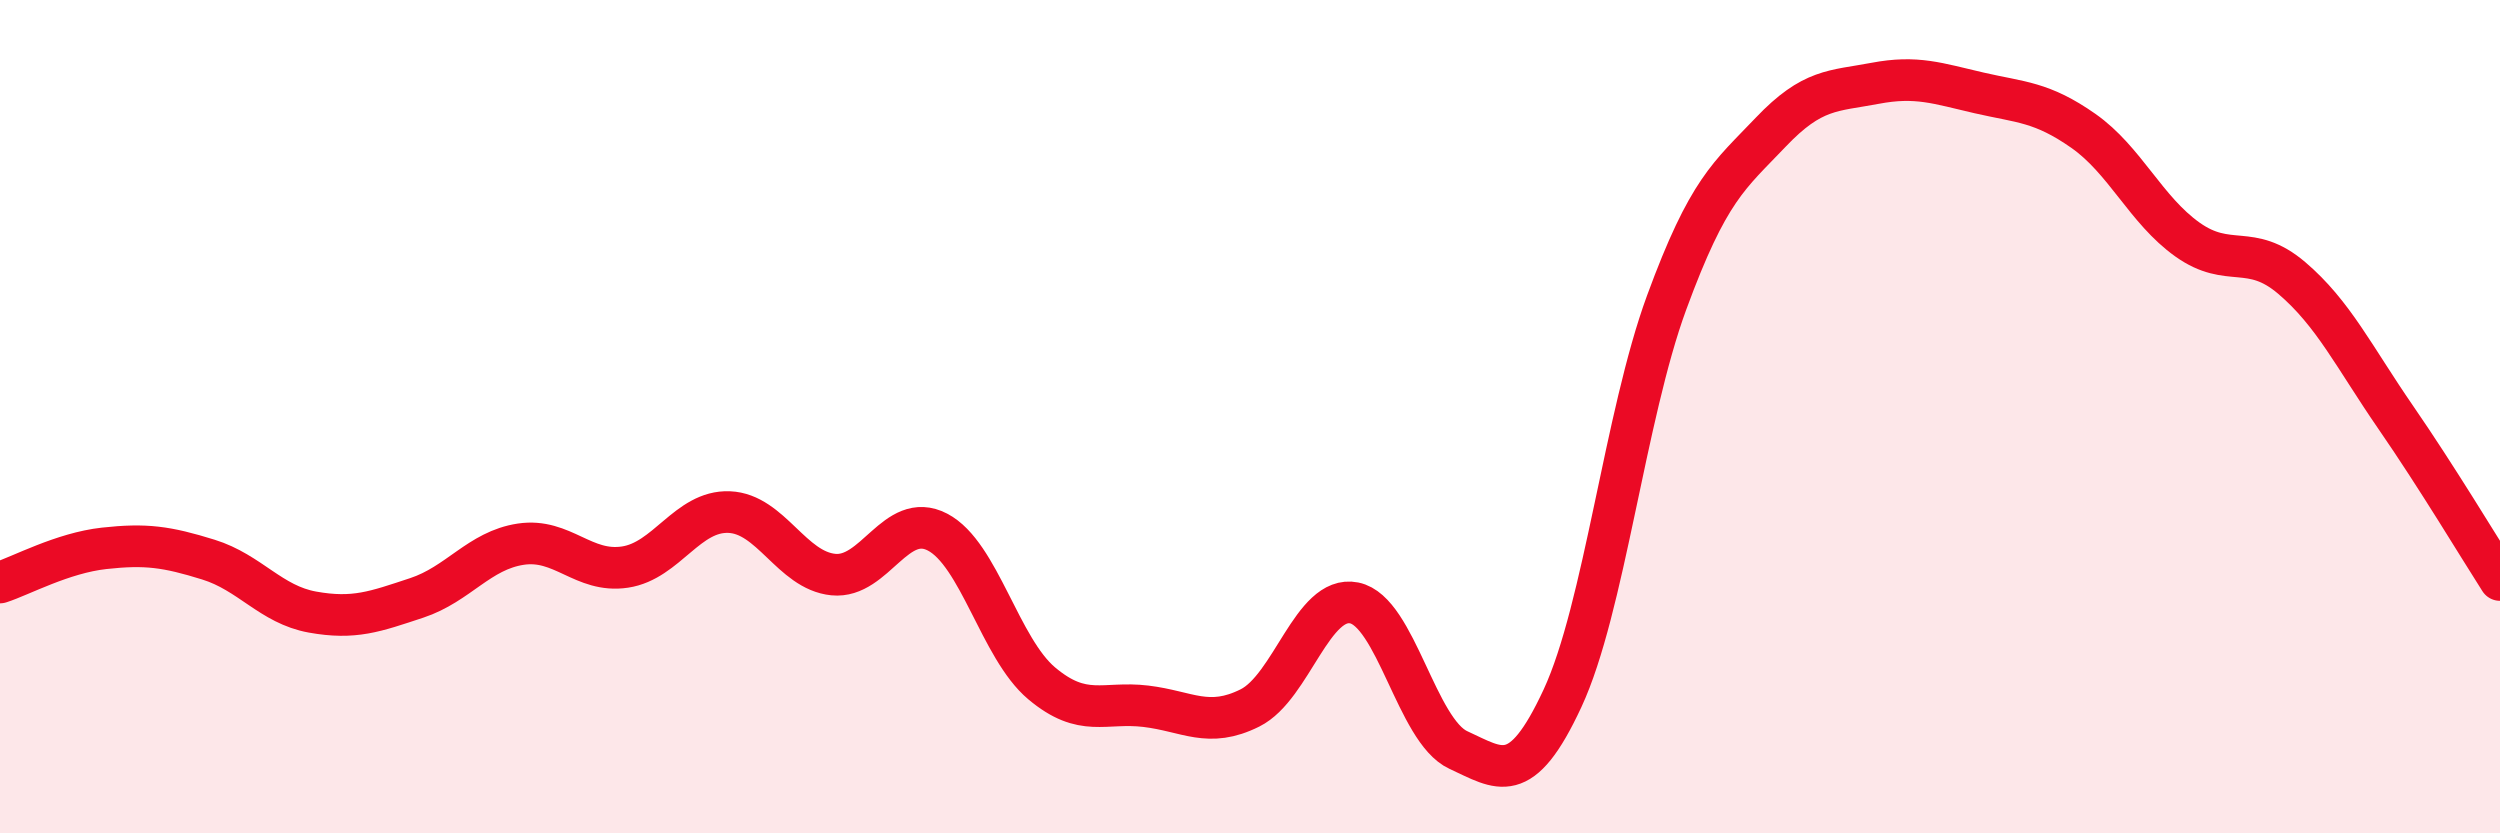
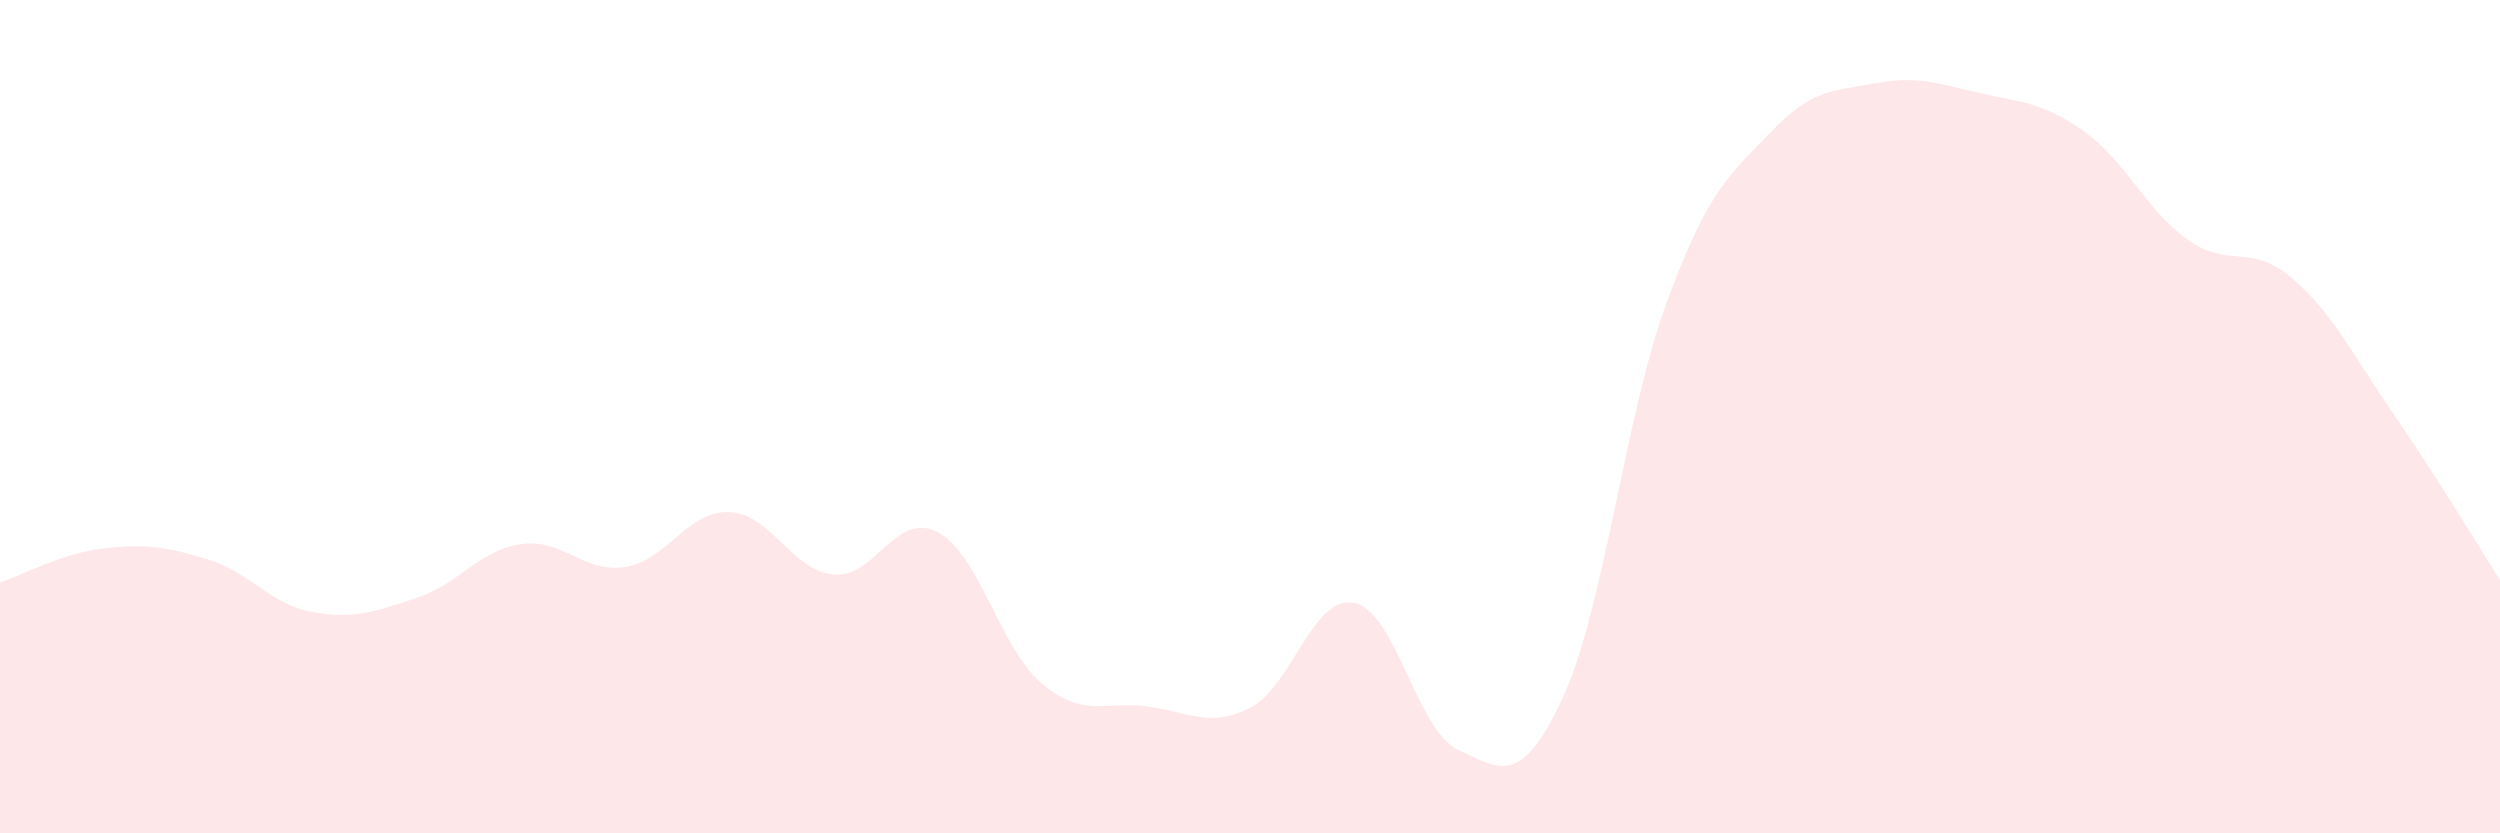
<svg xmlns="http://www.w3.org/2000/svg" width="60" height="20" viewBox="0 0 60 20">
  <path d="M 0,13.98 C 0.5,13.82 1.5,13.27 2.5,13.16 C 3.5,13.05 4,13.12 5,13.43 C 6,13.74 6.5,14.51 7.5,14.69 C 8.5,14.87 9,14.68 10,14.35 C 11,14.02 11.5,13.21 12.5,13.06 C 13.5,12.91 14,13.76 15,13.61 C 16,13.46 16.5,12.25 17.5,12.29 C 18.5,12.33 19,13.69 20,13.79 C 21,13.89 21.5,12.25 22.5,12.77 C 23.5,13.29 24,15.56 25,16.4 C 26,17.24 26.5,16.83 27.5,16.95 C 28.5,17.07 29,17.49 30,16.99 C 31,16.49 31.5,14.27 32.5,14.47 C 33.5,14.67 34,17.54 35,18 C 36,18.46 36.5,18.91 37.5,16.76 C 38.5,14.61 39,9.98 40,7.26 C 41,4.54 41.5,4.22 42.5,3.17 C 43.5,2.12 44,2.19 45,2 C 46,1.81 46.5,2 47.5,2.23 C 48.5,2.46 49,2.44 50,3.14 C 51,3.84 51.5,5.04 52.5,5.75 C 53.5,6.46 54,5.82 55,6.67 C 56,7.52 56.5,8.57 57.5,10.02 C 58.5,11.47 59.5,13.14 60,13.92L60 20L0 20Z" fill="#EB0A25" opacity="0.1" stroke-linecap="round" stroke-linejoin="round" />
-   <path d="M 0,13.98 C 0.5,13.82 1.5,13.27 2.5,13.16 C 3.5,13.05 4,13.12 5,13.43 C 6,13.74 6.5,14.51 7.5,14.69 C 8.5,14.87 9,14.68 10,14.35 C 11,14.02 11.5,13.21 12.5,13.06 C 13.5,12.91 14,13.76 15,13.61 C 16,13.46 16.5,12.25 17.5,12.29 C 18.5,12.33 19,13.69 20,13.79 C 21,13.89 21.5,12.25 22.5,12.77 C 23.5,13.29 24,15.56 25,16.4 C 26,17.24 26.5,16.83 27.5,16.95 C 28.5,17.07 29,17.49 30,16.99 C 31,16.49 31.5,14.27 32.5,14.47 C 33.5,14.67 34,17.54 35,18 C 36,18.46 36.5,18.91 37.5,16.76 C 38.5,14.61 39,9.98 40,7.26 C 41,4.54 41.5,4.22 42.5,3.17 C 43.5,2.12 44,2.19 45,2 C 46,1.81 46.5,2 47.5,2.23 C 48.5,2.46 49,2.44 50,3.14 C 51,3.84 51.5,5.04 52.5,5.75 C 53.5,6.46 54,5.82 55,6.67 C 56,7.52 56.5,8.57 57.5,10.02 C 58.5,11.47 59.5,13.14 60,13.92" stroke="#EB0A25" stroke-width="1" fill="none" stroke-linecap="round" stroke-linejoin="round" />
</svg>